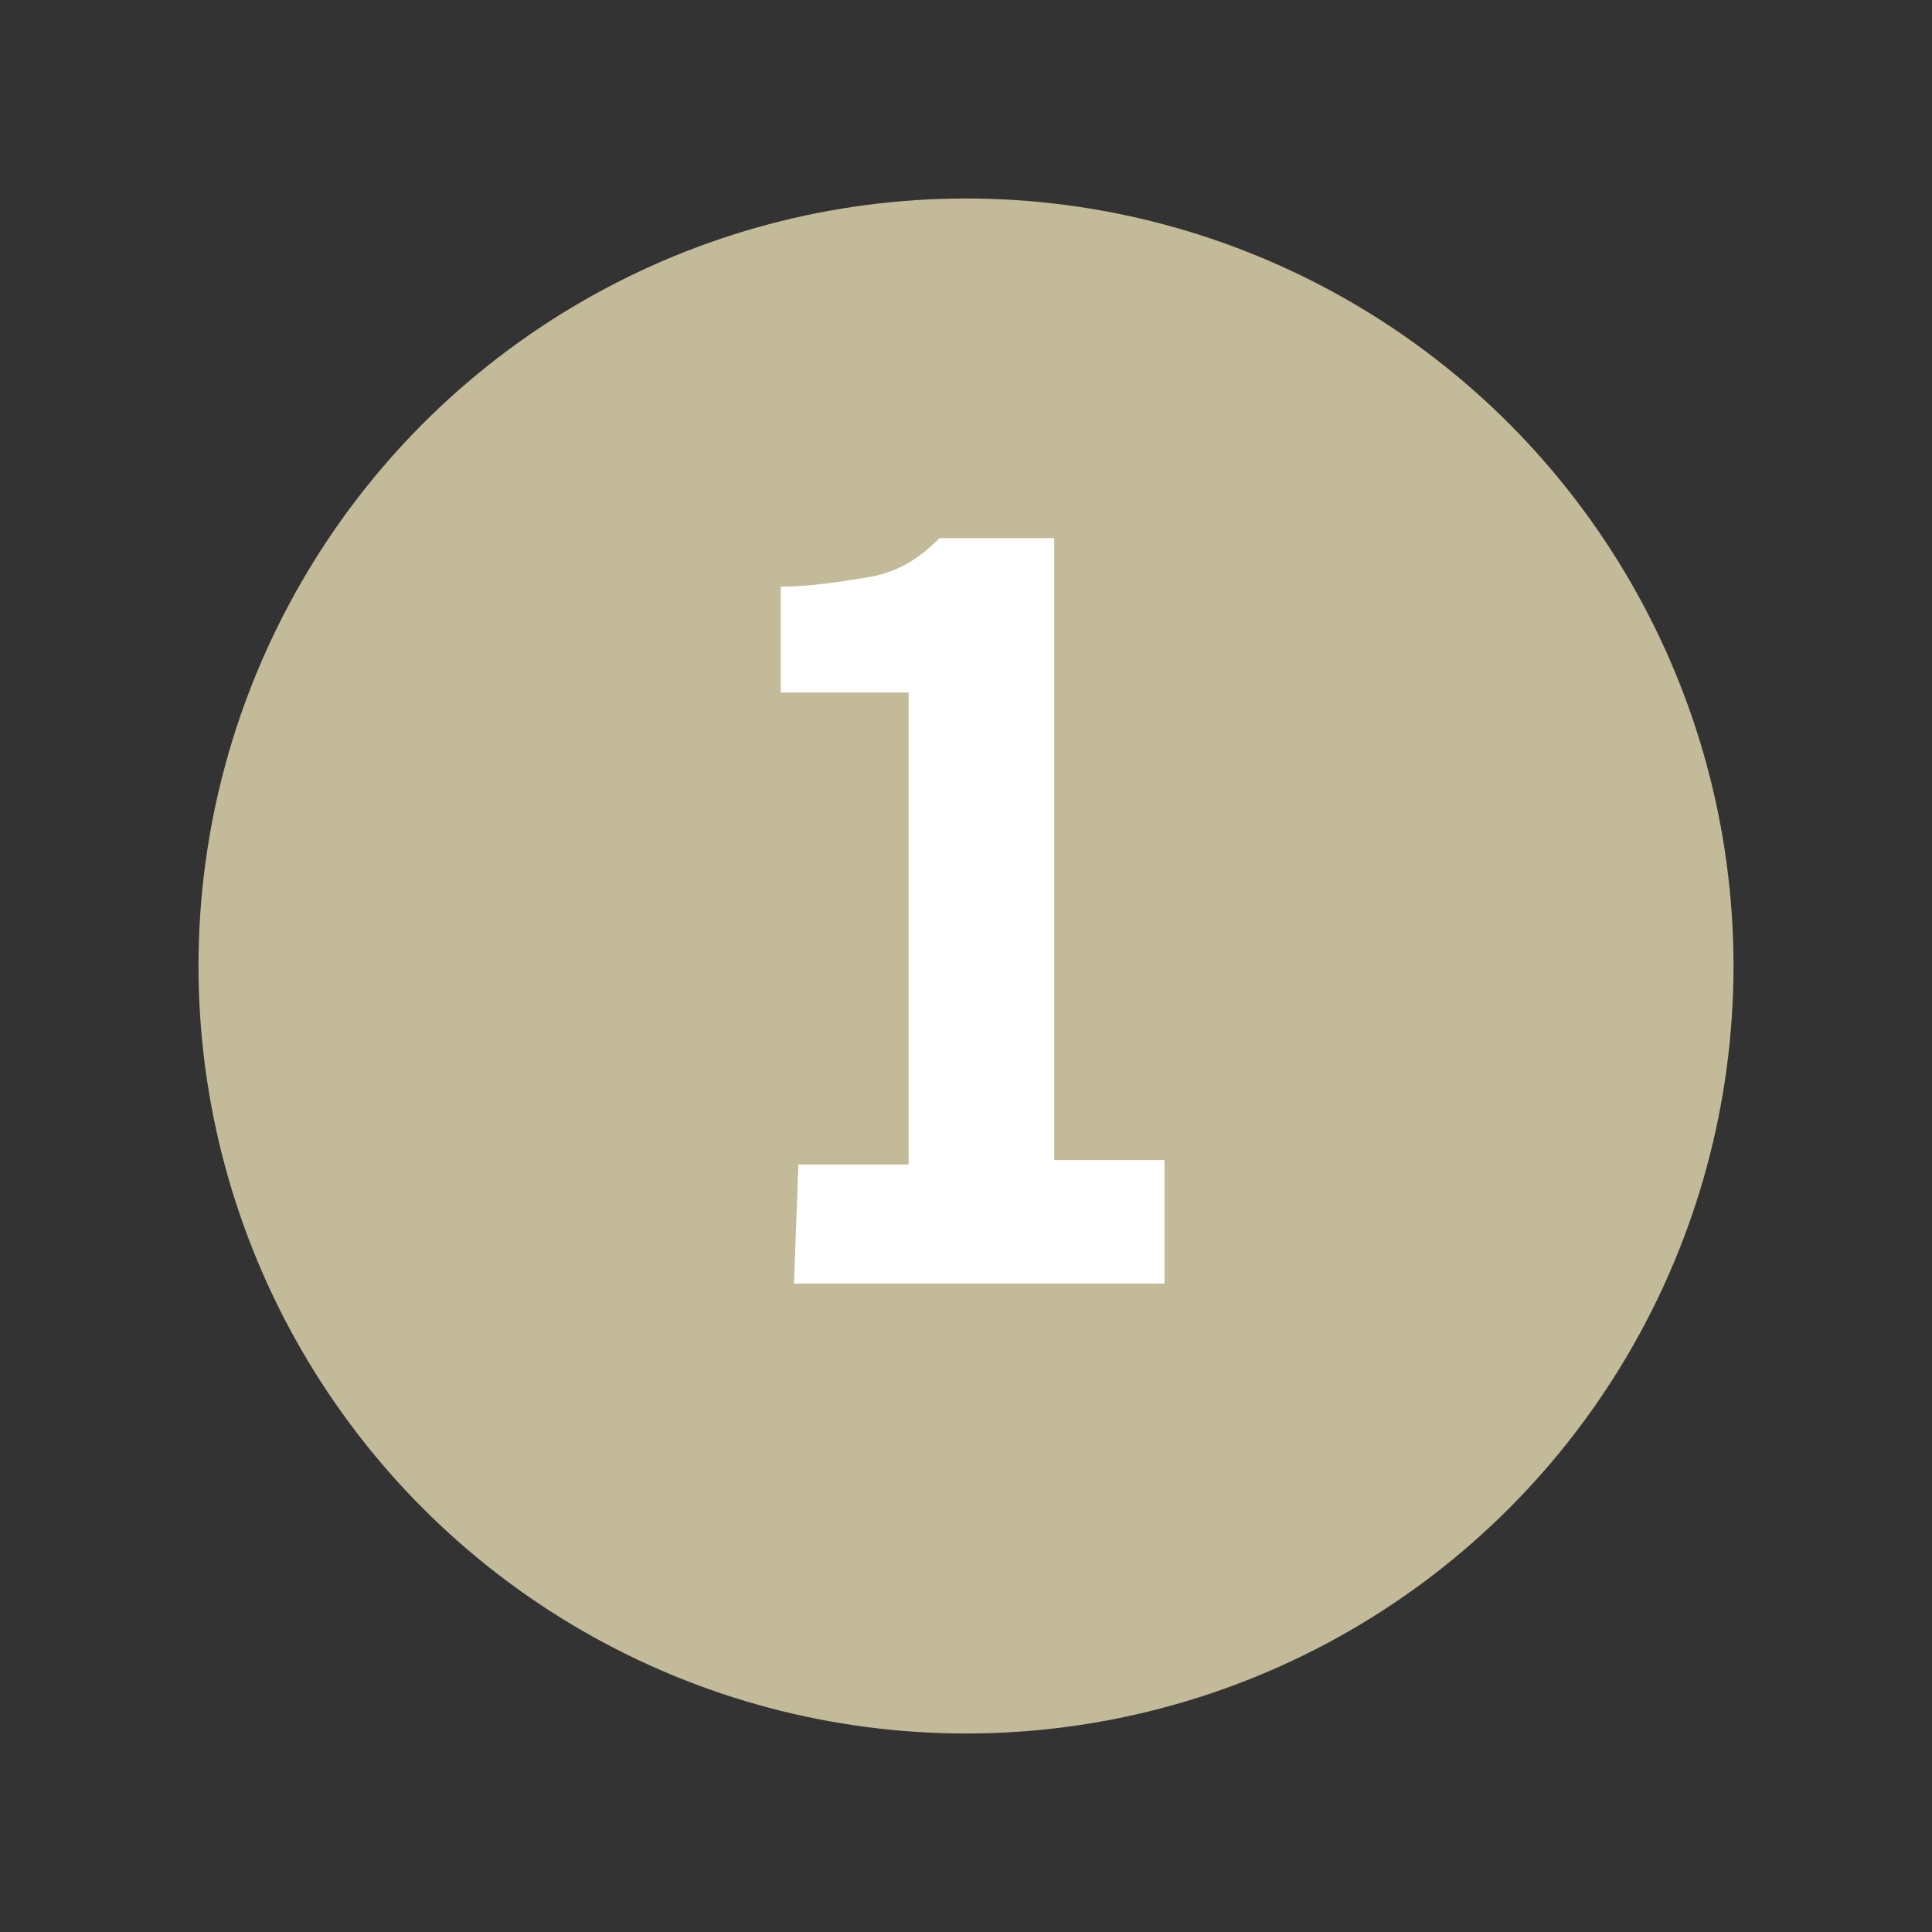
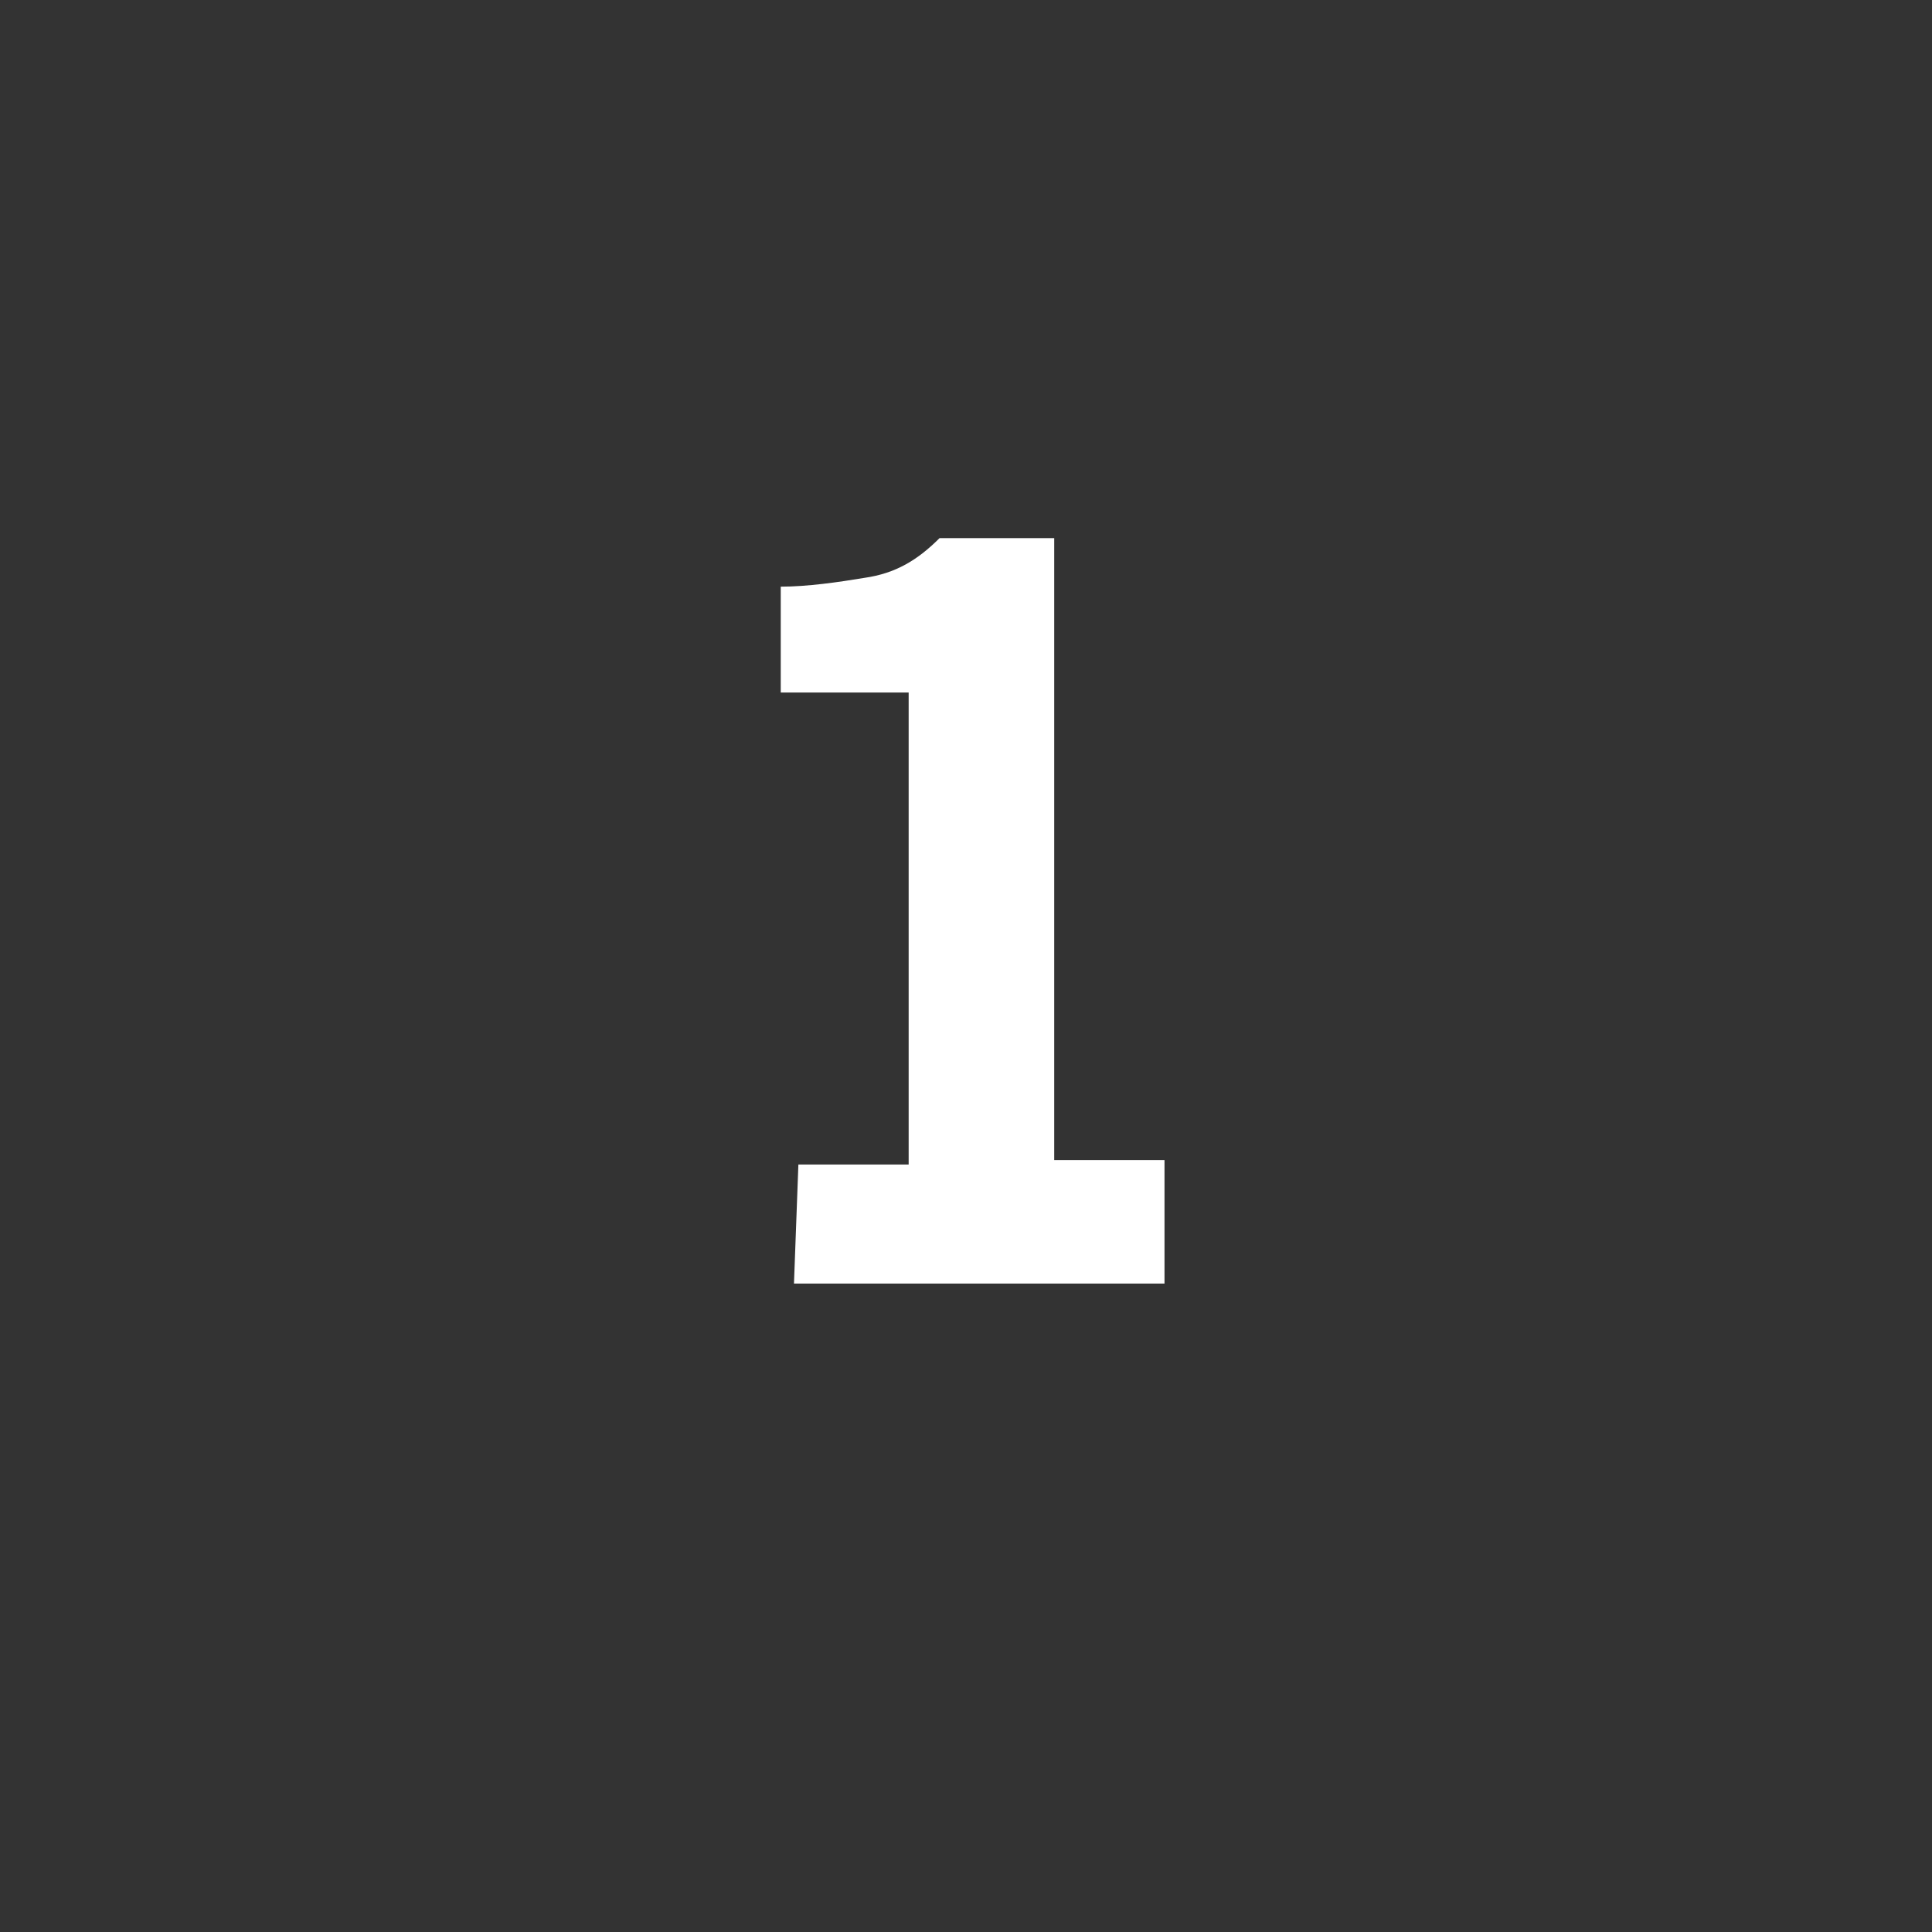
<svg xmlns="http://www.w3.org/2000/svg" version="1.1" id="Capa_1" x="0px" y="0px" viewBox="0 0 43.8 43.8" style="enable-background:new 0 0 43.8 43.8;" xml:space="preserve">
  <rect x="0" y="0" width="43.8" height="43.8" fill="#333333" stroke="none" />
  <style type="text/css">
	.st0{fill:#C2BA98;}
	.st1{enable-background:new    ;}
	.st2{fill:#FFFFFF;}
</style>
-   <circle class="st0" cx="21.9" cy="21.9" r="17.4" />
  <g class="st1">
-     <path class="st2" d="M18.1,26.4h2.5V15.7h-2.9v-2.4c0.6,0,1.3-0.1,1.9-0.2c0.7-0.1,1.2-0.4,1.7-0.9h2.6v14.1h2.5v2.8H18L18.1,26.4   L18.1,26.4z" />
+     <path class="st2" d="M18.1,26.4h2.5V15.7h-2.9v-2.4c0.6,0,1.3-0.1,1.9-0.2c0.7-0.1,1.2-0.4,1.7-0.9h2.6v14.1h2.5v2.8H18L18.1,26.4z" />
  </g>
</svg>